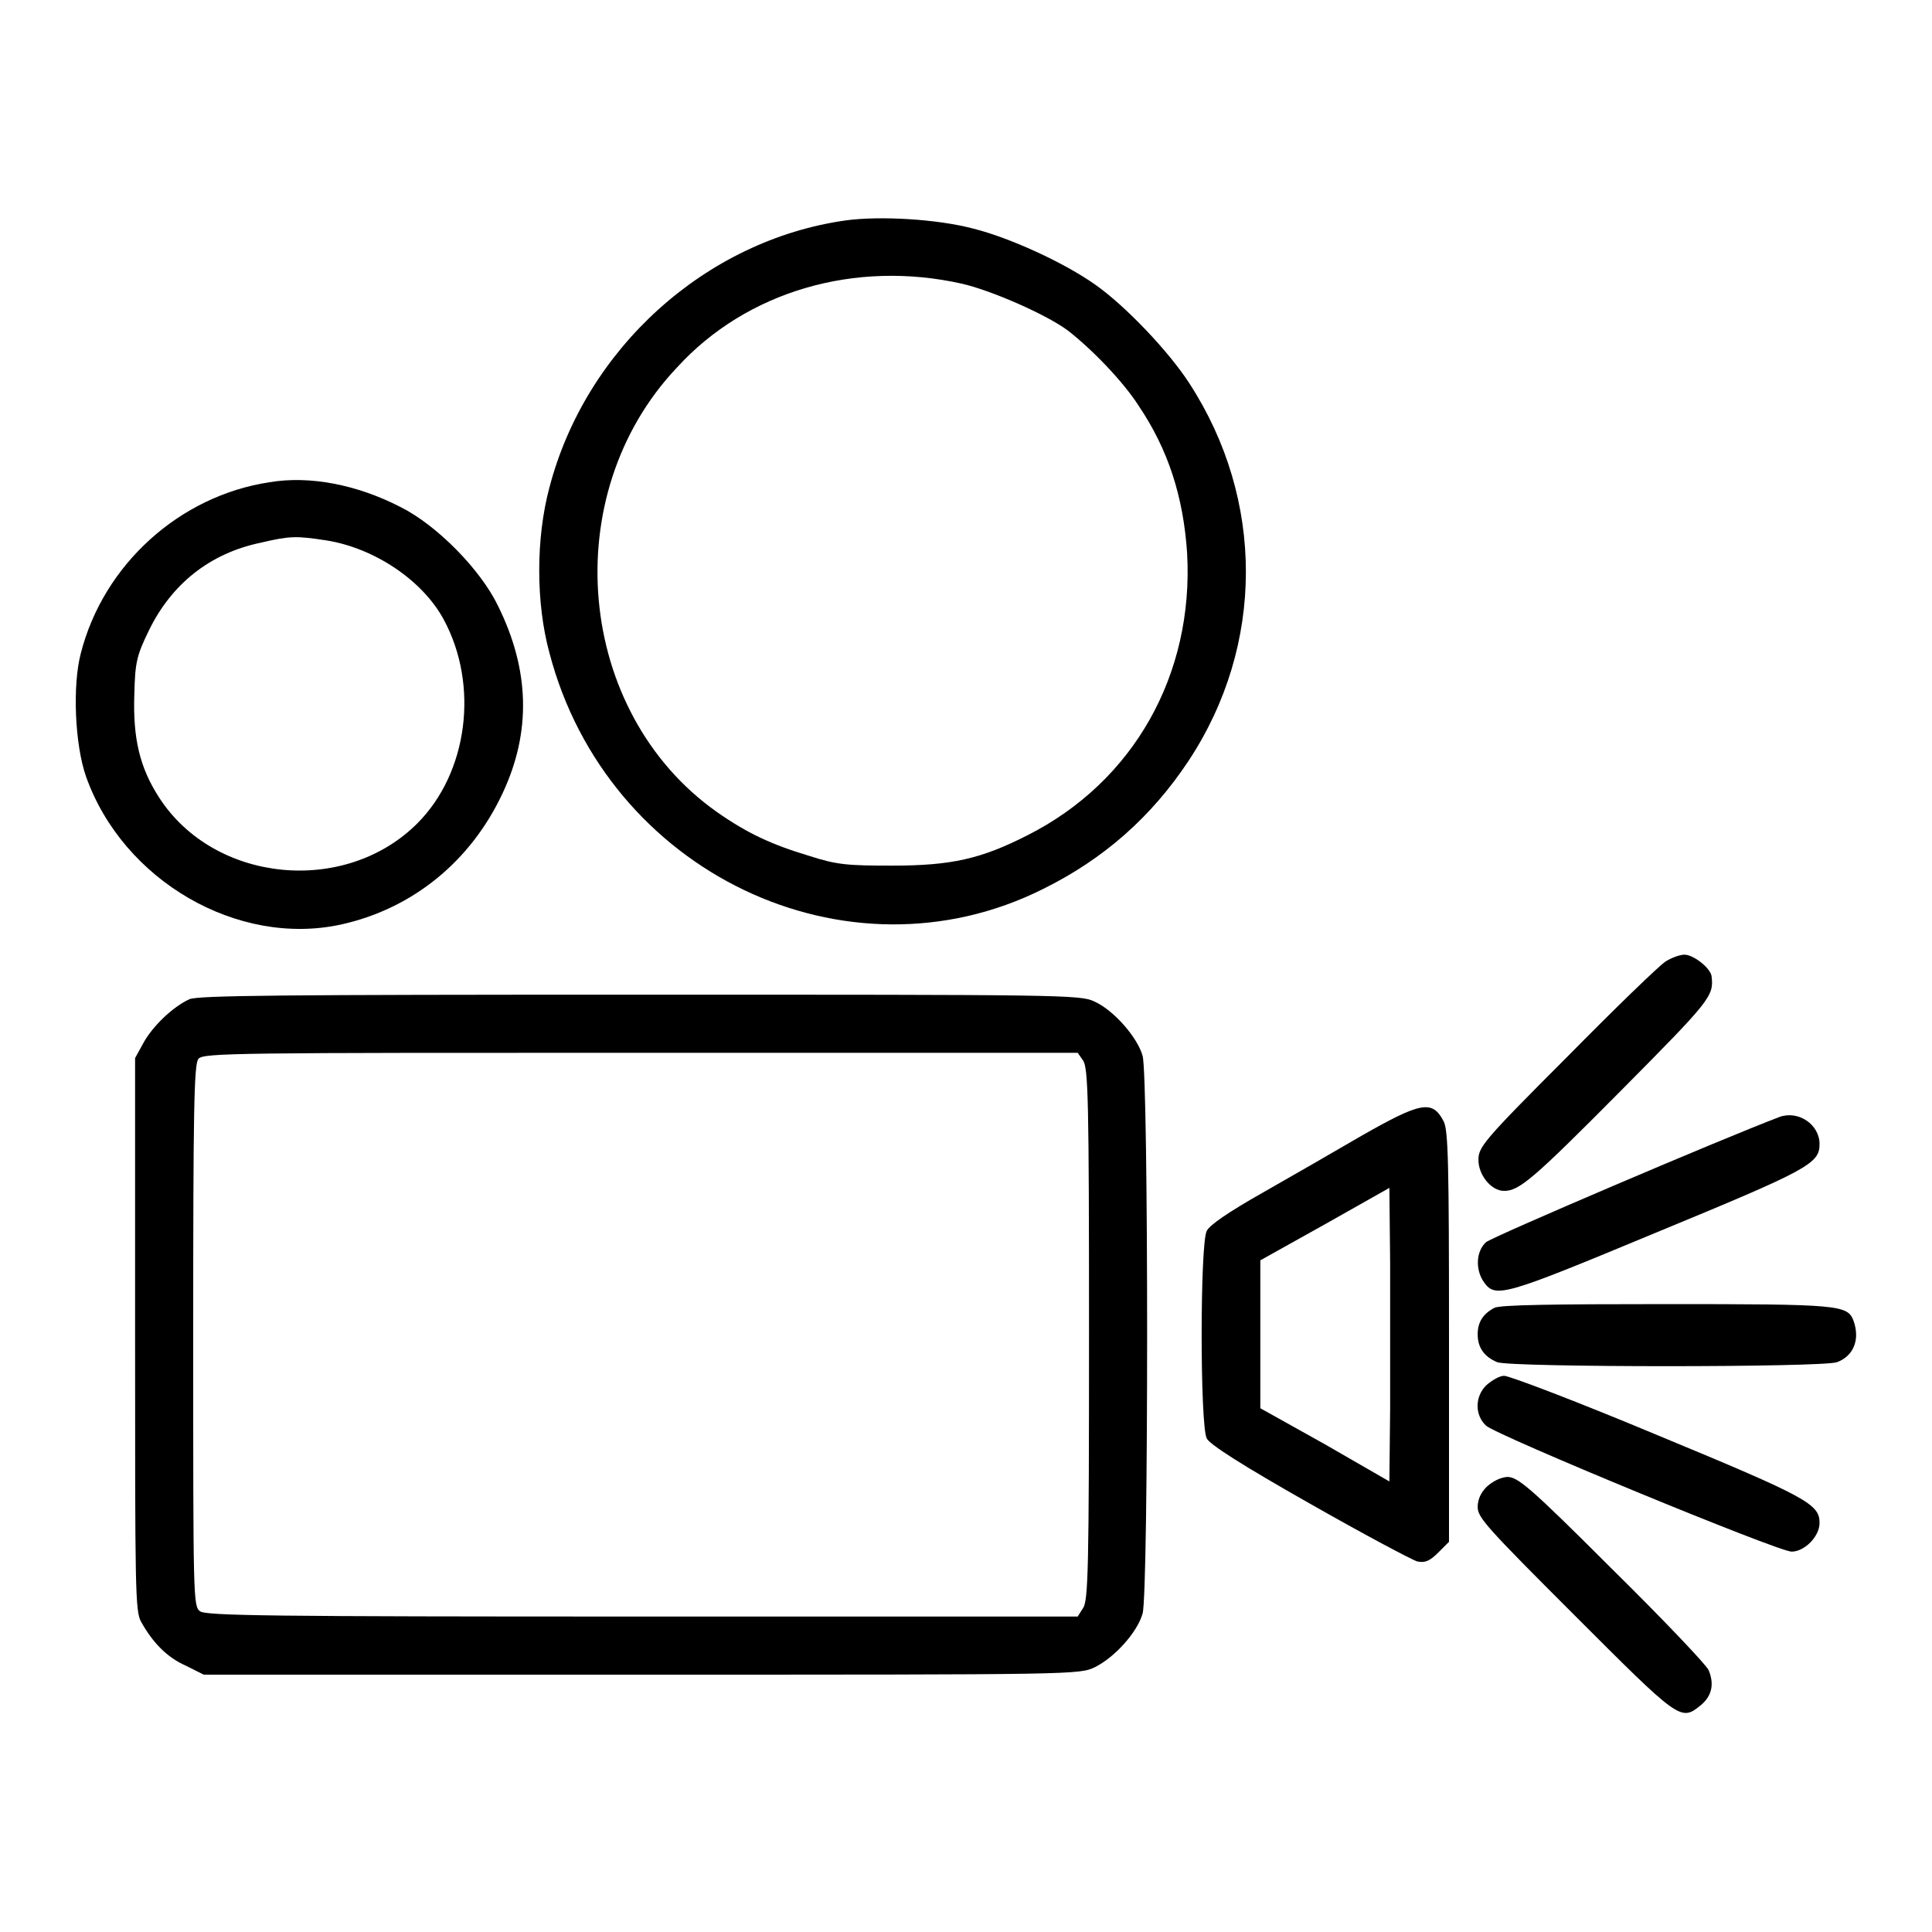
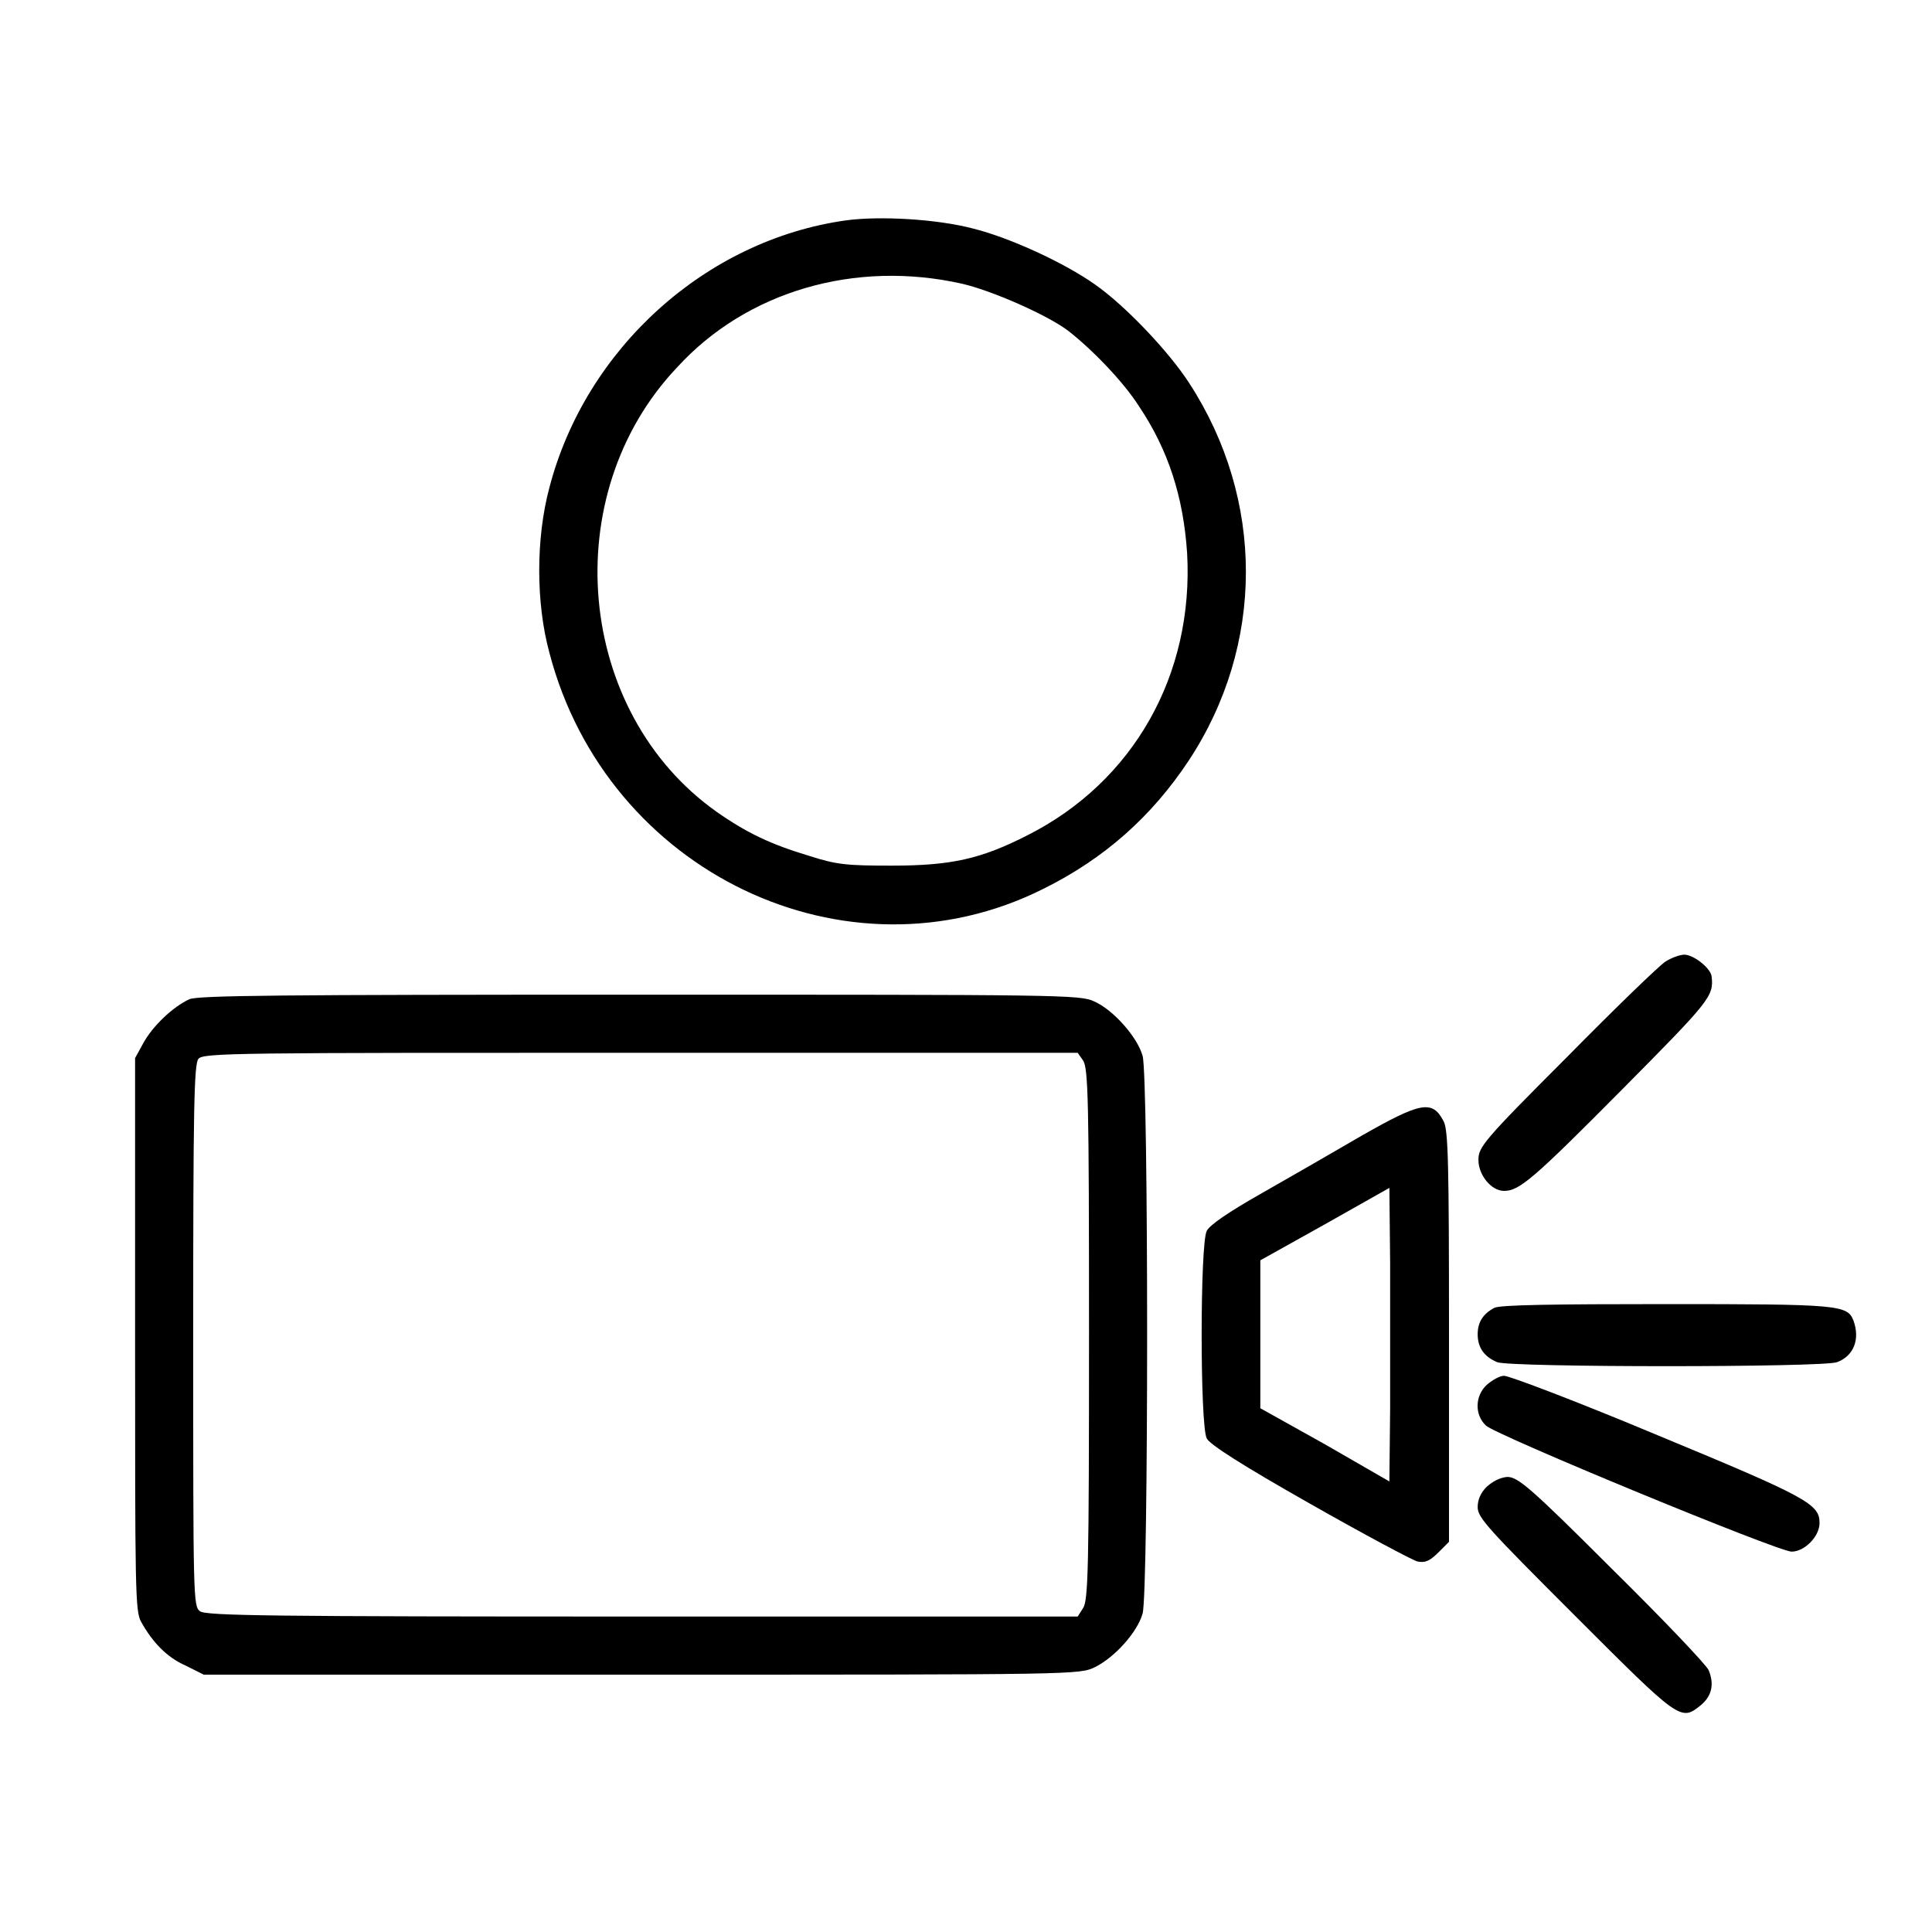
<svg xmlns="http://www.w3.org/2000/svg" version="1.1" x="0px" y="0px" viewBox="0 0 256 256" enable-background="new 0 0 256 256" xml:space="preserve">
  <g>
    <g>
      <g>
        <path fill="#000000" d="M112.1,29.2c-18.6,2.6-34.5,17-39.3,35.4c-1.8,6.7-1.8,15.3,0,21.9c7.6,29.1,39.4,44.3,65.4,31.3c8.1-4,14.4-9.6,19.3-17c10.1-15.3,10.1-34.6,0.1-50c-2.7-4.2-8.5-10.3-12.5-13.1c-4.1-2.9-11.3-6.2-16.1-7.4C124.1,29,116.5,28.6,112.1,29.2z M127.5,37.6c3.9,0.9,11.2,4.1,14,6.2c3.1,2.4,7.3,6.7,9.4,10c3.9,5.8,5.9,12,6.4,19.5c0.9,16.1-7.1,30.3-21.2,37.4c-6.1,3.1-10,4-17.9,4c-5.9,0-7.3-0.1-11-1.3c-5-1.5-8.2-3-12.2-5.8c-18.7-13.2-21.3-42-5.3-58.9C98.9,38.6,113.3,34.4,127.5,37.6z" />
-         <path fill="#000000" d="M35.7,63.9c-11.9,1.8-22,10.9-25,22.7c-1.1,4.2-0.8,12,0.7,16.3c4.9,13.8,20.1,22.6,33.8,19.6c9.5-2.1,17.2-8.4,21.4-17.4c3.8-8.1,3.6-16.3-0.6-24.8c-2.3-4.8-8.1-10.7-12.9-13.1C47.3,64.2,41,63,35.7,63.9z M43.2,71.6c6.4,1,12.8,5.3,15.6,10.5c4.7,8.7,3.2,20.3-3.5,27c-9.6,9.6-26.9,7.9-34.2-3.4c-2.6-4-3.5-7.9-3.3-13.7c0.1-4.2,0.3-5.1,1.9-8.4c3-6.2,8.1-10.3,14.9-11.7C38.4,71,39.3,71,43.2,71.6z" />
        <path fill="#000000" d="M220.7,127.4c-0.8,0.5-6.7,6.2-13.1,12.7c-11.1,11.1-11.7,11.9-11.7,13.6c0,2,1.7,4.1,3.4,4.1c2,0,3.8-1.5,15.6-13.4c11.7-11.8,12.2-12.4,11.9-15c-0.1-1.1-2.4-2.9-3.6-2.9C222.6,126.5,221.5,126.9,220.7,127.4z" />
        <path fill="#000000" d="M25.1,132.4c-2.2,1-4.9,3.6-6.1,5.8l-1.1,2v36.6c0,33.7,0,36.7,0.8,38.1c1.5,2.7,3.4,4.7,5.9,5.8l2.4,1.2h58c57.8,0,58,0,60.1-1c2.6-1.3,5.6-4.6,6.3-7.1c0.8-2.7,0.8-71.2,0-73.9c-0.7-2.5-3.9-6.1-6.4-7.2c-1.8-0.9-4.7-0.9-60.2-0.9C37.2,131.8,26.3,131.9,25.1,132.4z M143.5,140.5c0.7,1,0.8,5.2,0.8,36.3s-0.1,35.3-0.8,36.3l-0.7,1.1H85.1c-49,0-57.8-0.1-58.6-0.7c-0.9-0.7-0.9-1.6-0.9-36.6c0-29.7,0.1-36,0.7-36.6c0.6-0.8,5.3-0.8,58.6-0.8h57.9L143.5,140.5z" />
        <path fill="#000000" d="M180.4,150.5c-3.6,2.1-9.5,5.5-13.2,7.6c-4.4,2.5-6.9,4.2-7.3,5c-0.9,1.7-0.9,25.8,0,27.5c0.4,0.8,4.6,3.5,13.6,8.6c7.2,4.1,13.6,7.5,14.3,7.7c1,0.2,1.6,0,2.8-1.2l1.4-1.4V177c0-22.8-0.1-27.2-0.7-28.4C189.8,145.7,188.3,146,180.4,150.5z M184.2,186.7l-0.1,9.6l-8.5-4.9l-8.6-4.8v-9.8V167l8.6-4.8l8.5-4.8l0.1,9.9C184.2,172.7,184.2,181.4,184.2,186.7z" />
-         <path fill="#000000" d="M235.8,148c-7.9,3-38.1,15.9-38.9,16.6c-1.3,1.2-1.4,3.5-0.4,5.1c1.6,2.4,2.3,2.2,23-6.4c20.1-8.3,21.6-9.1,21.6-11.7C241.1,149,238.3,147.1,235.8,148z" />
        <path fill="#000000" d="M198,173.3c-1.5,0.8-2.2,1.9-2.2,3.5c0,1.8,0.9,3,2.6,3.7c1.9,0.7,43,0.7,45,0c2.2-0.8,3.1-3,2.2-5.5c-0.8-2.1-1.9-2.2-24.9-2.2C205.9,172.8,198.7,172.9,198,173.3z" />
        <path fill="#000000" d="M197,183.5c-1.6,1.5-1.6,4-0.1,5.4c1.4,1.3,38.7,16.7,40.5,16.7c1.7,0,3.7-2,3.7-3.8c0-2.5-1.6-3.4-21.4-11.6c-10.5-4.4-19.7-7.9-20.4-7.9C198.7,182.3,197.7,182.9,197,183.5z" />
        <path fill="#000000" d="M197,197c-0.8,0.8-1.2,1.7-1.2,2.7c0,1.4,1.3,2.8,12.9,14.4c13.8,13.8,14,14,16.6,11.9c1.5-1.2,1.9-2.8,1.1-4.7c-0.3-0.7-6.1-6.8-12.9-13.5c-10.9-10.9-12.4-12.1-13.8-12.1C198.7,195.8,197.8,196.3,197,197z" />
      </g>
    </g>
  </g>
</svg>